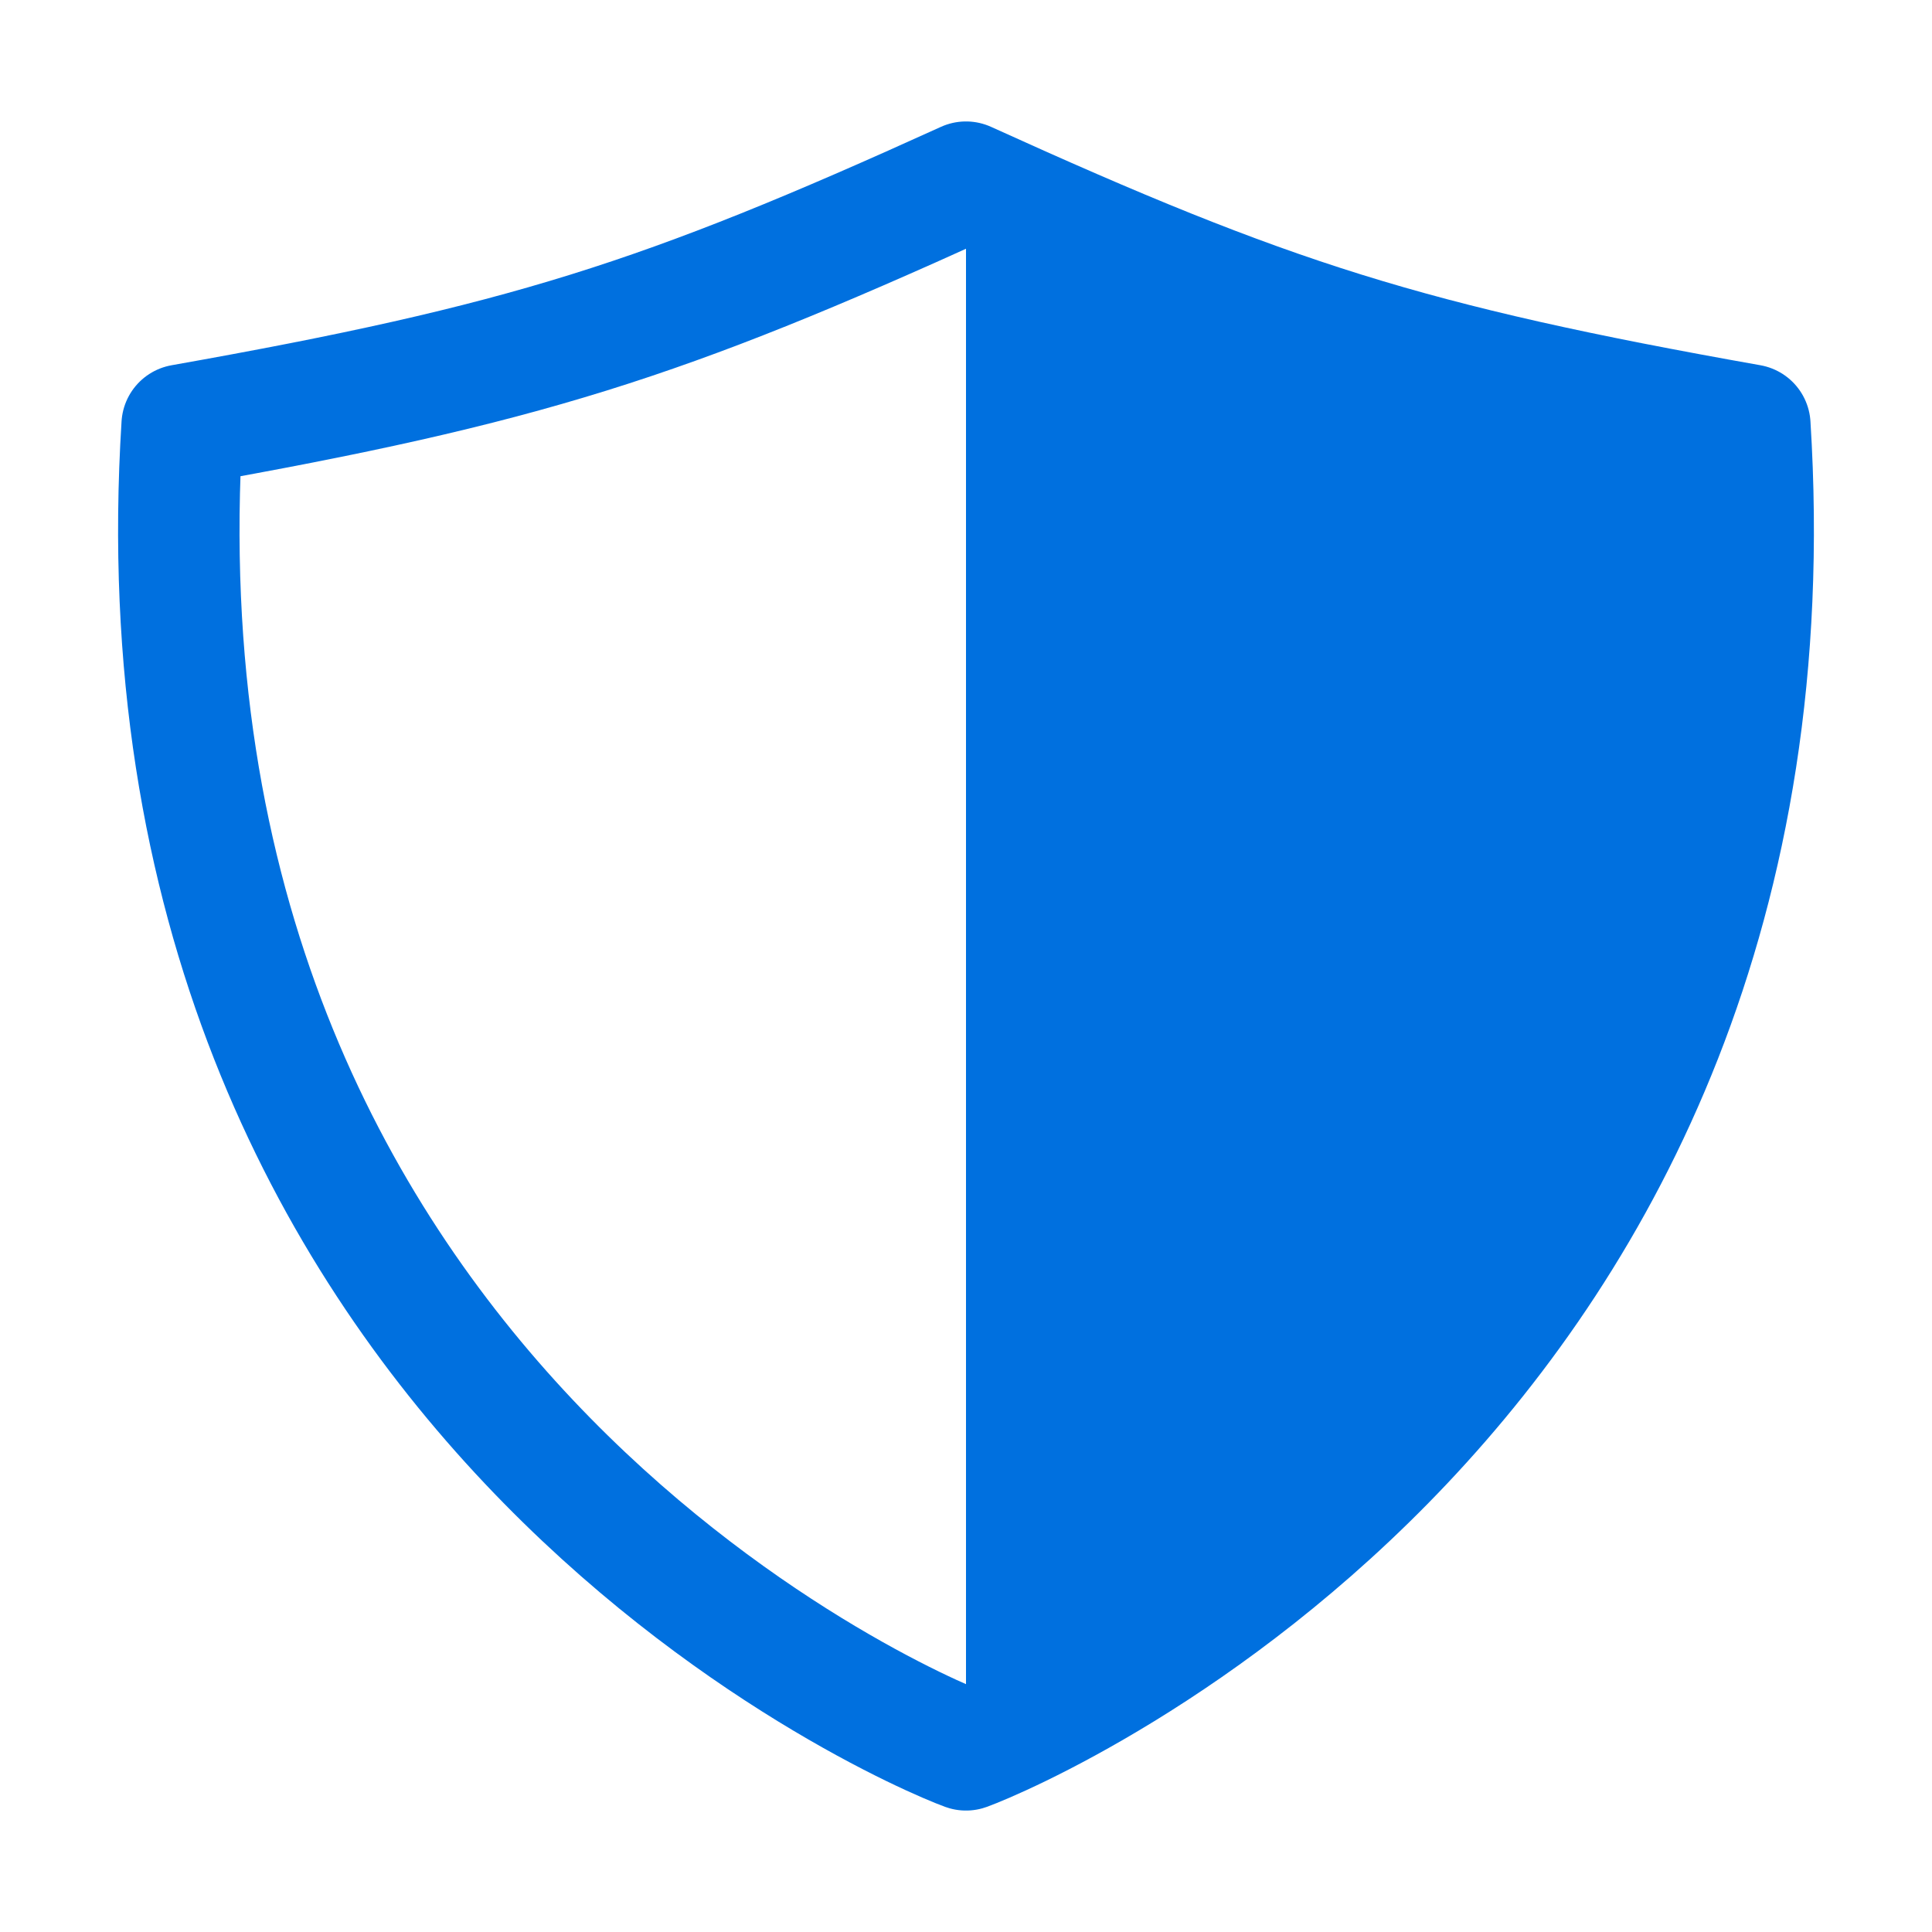
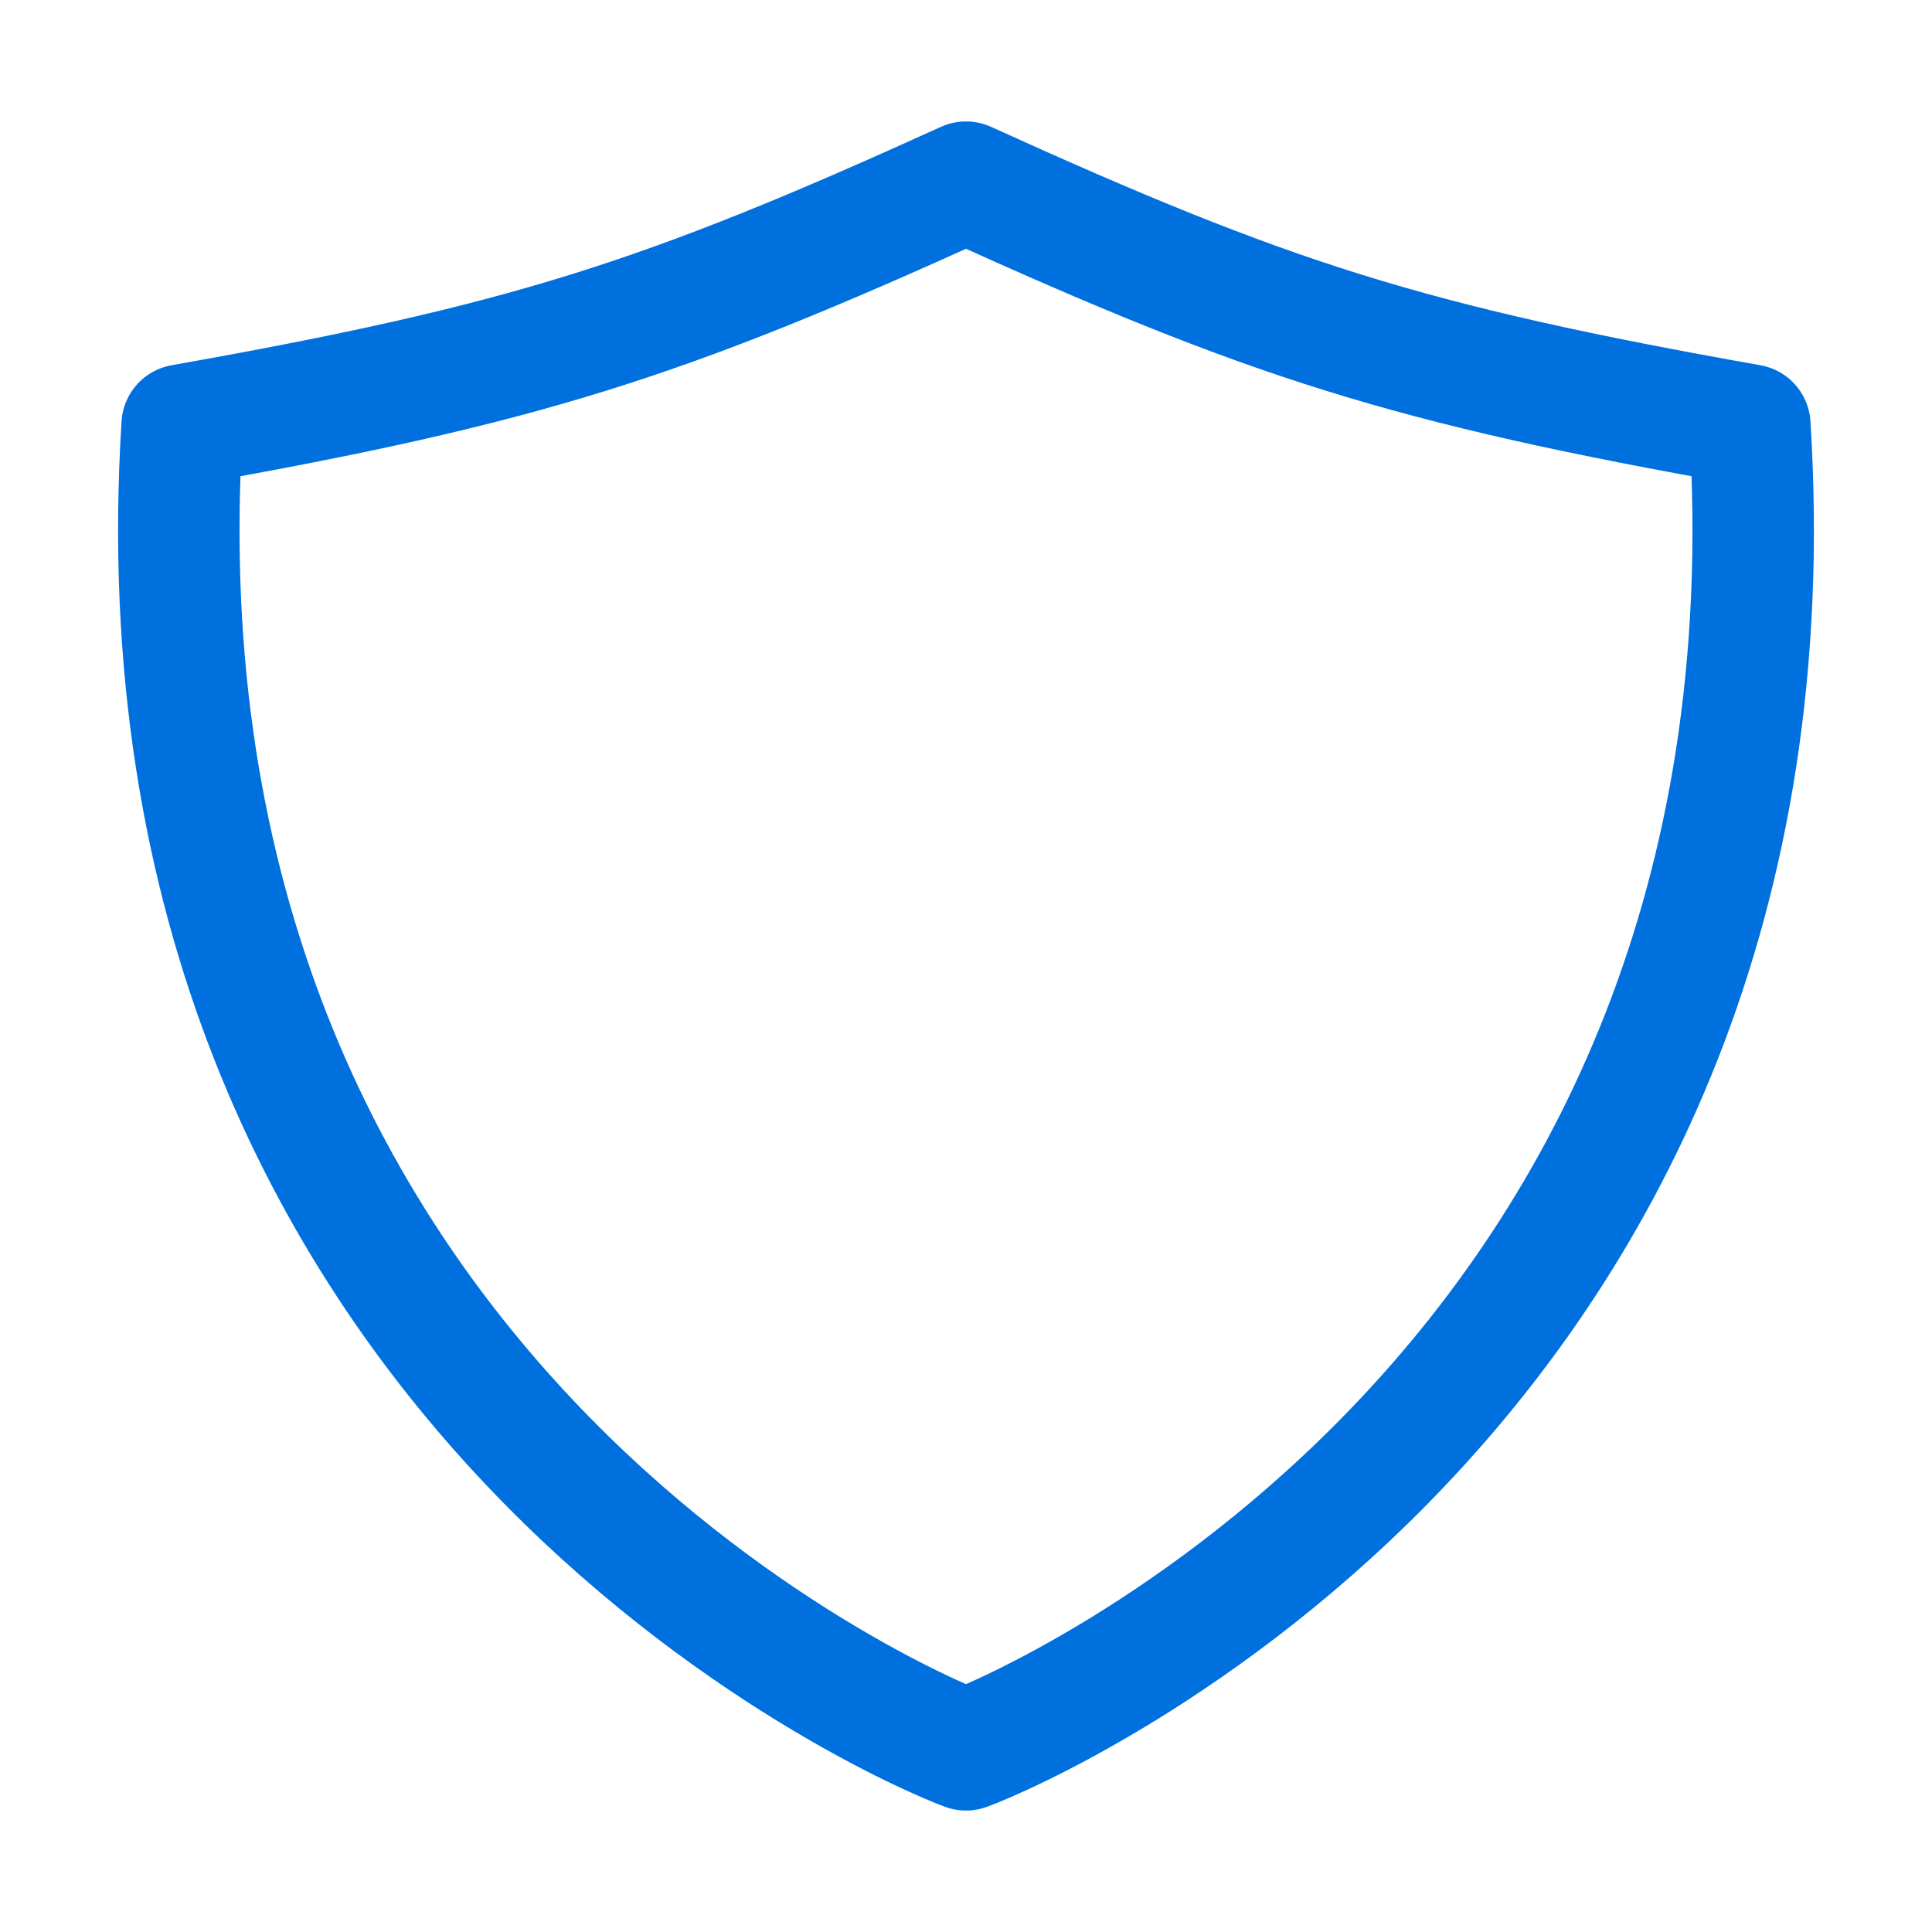
<svg xmlns="http://www.w3.org/2000/svg" version="1.2" viewBox="0 0 35 35" width="35" height="35">
  <style>.a{fill:none;stroke:#0070df;stroke-linecap:round;stroke-linejoin:round;stroke-width:2.2}.b{fill:#0070df}</style>
  <path class="a" d="m3.3 7.7c6.2-1.1 8.7-1.9 14.2-4.4 5.5 2.5 8 3.3 14.2 4.4 1.1 17.5-13.1 23.6-14.2 24-1.1-0.4-15.3-6.5-14.2-24z" />
-   <path class="b" d="m17.5 3.3c5.5 2.5 8 3.3 14.2 4.4 1.1 17.5-13.1 23.6-14.2 24z" />
</svg>